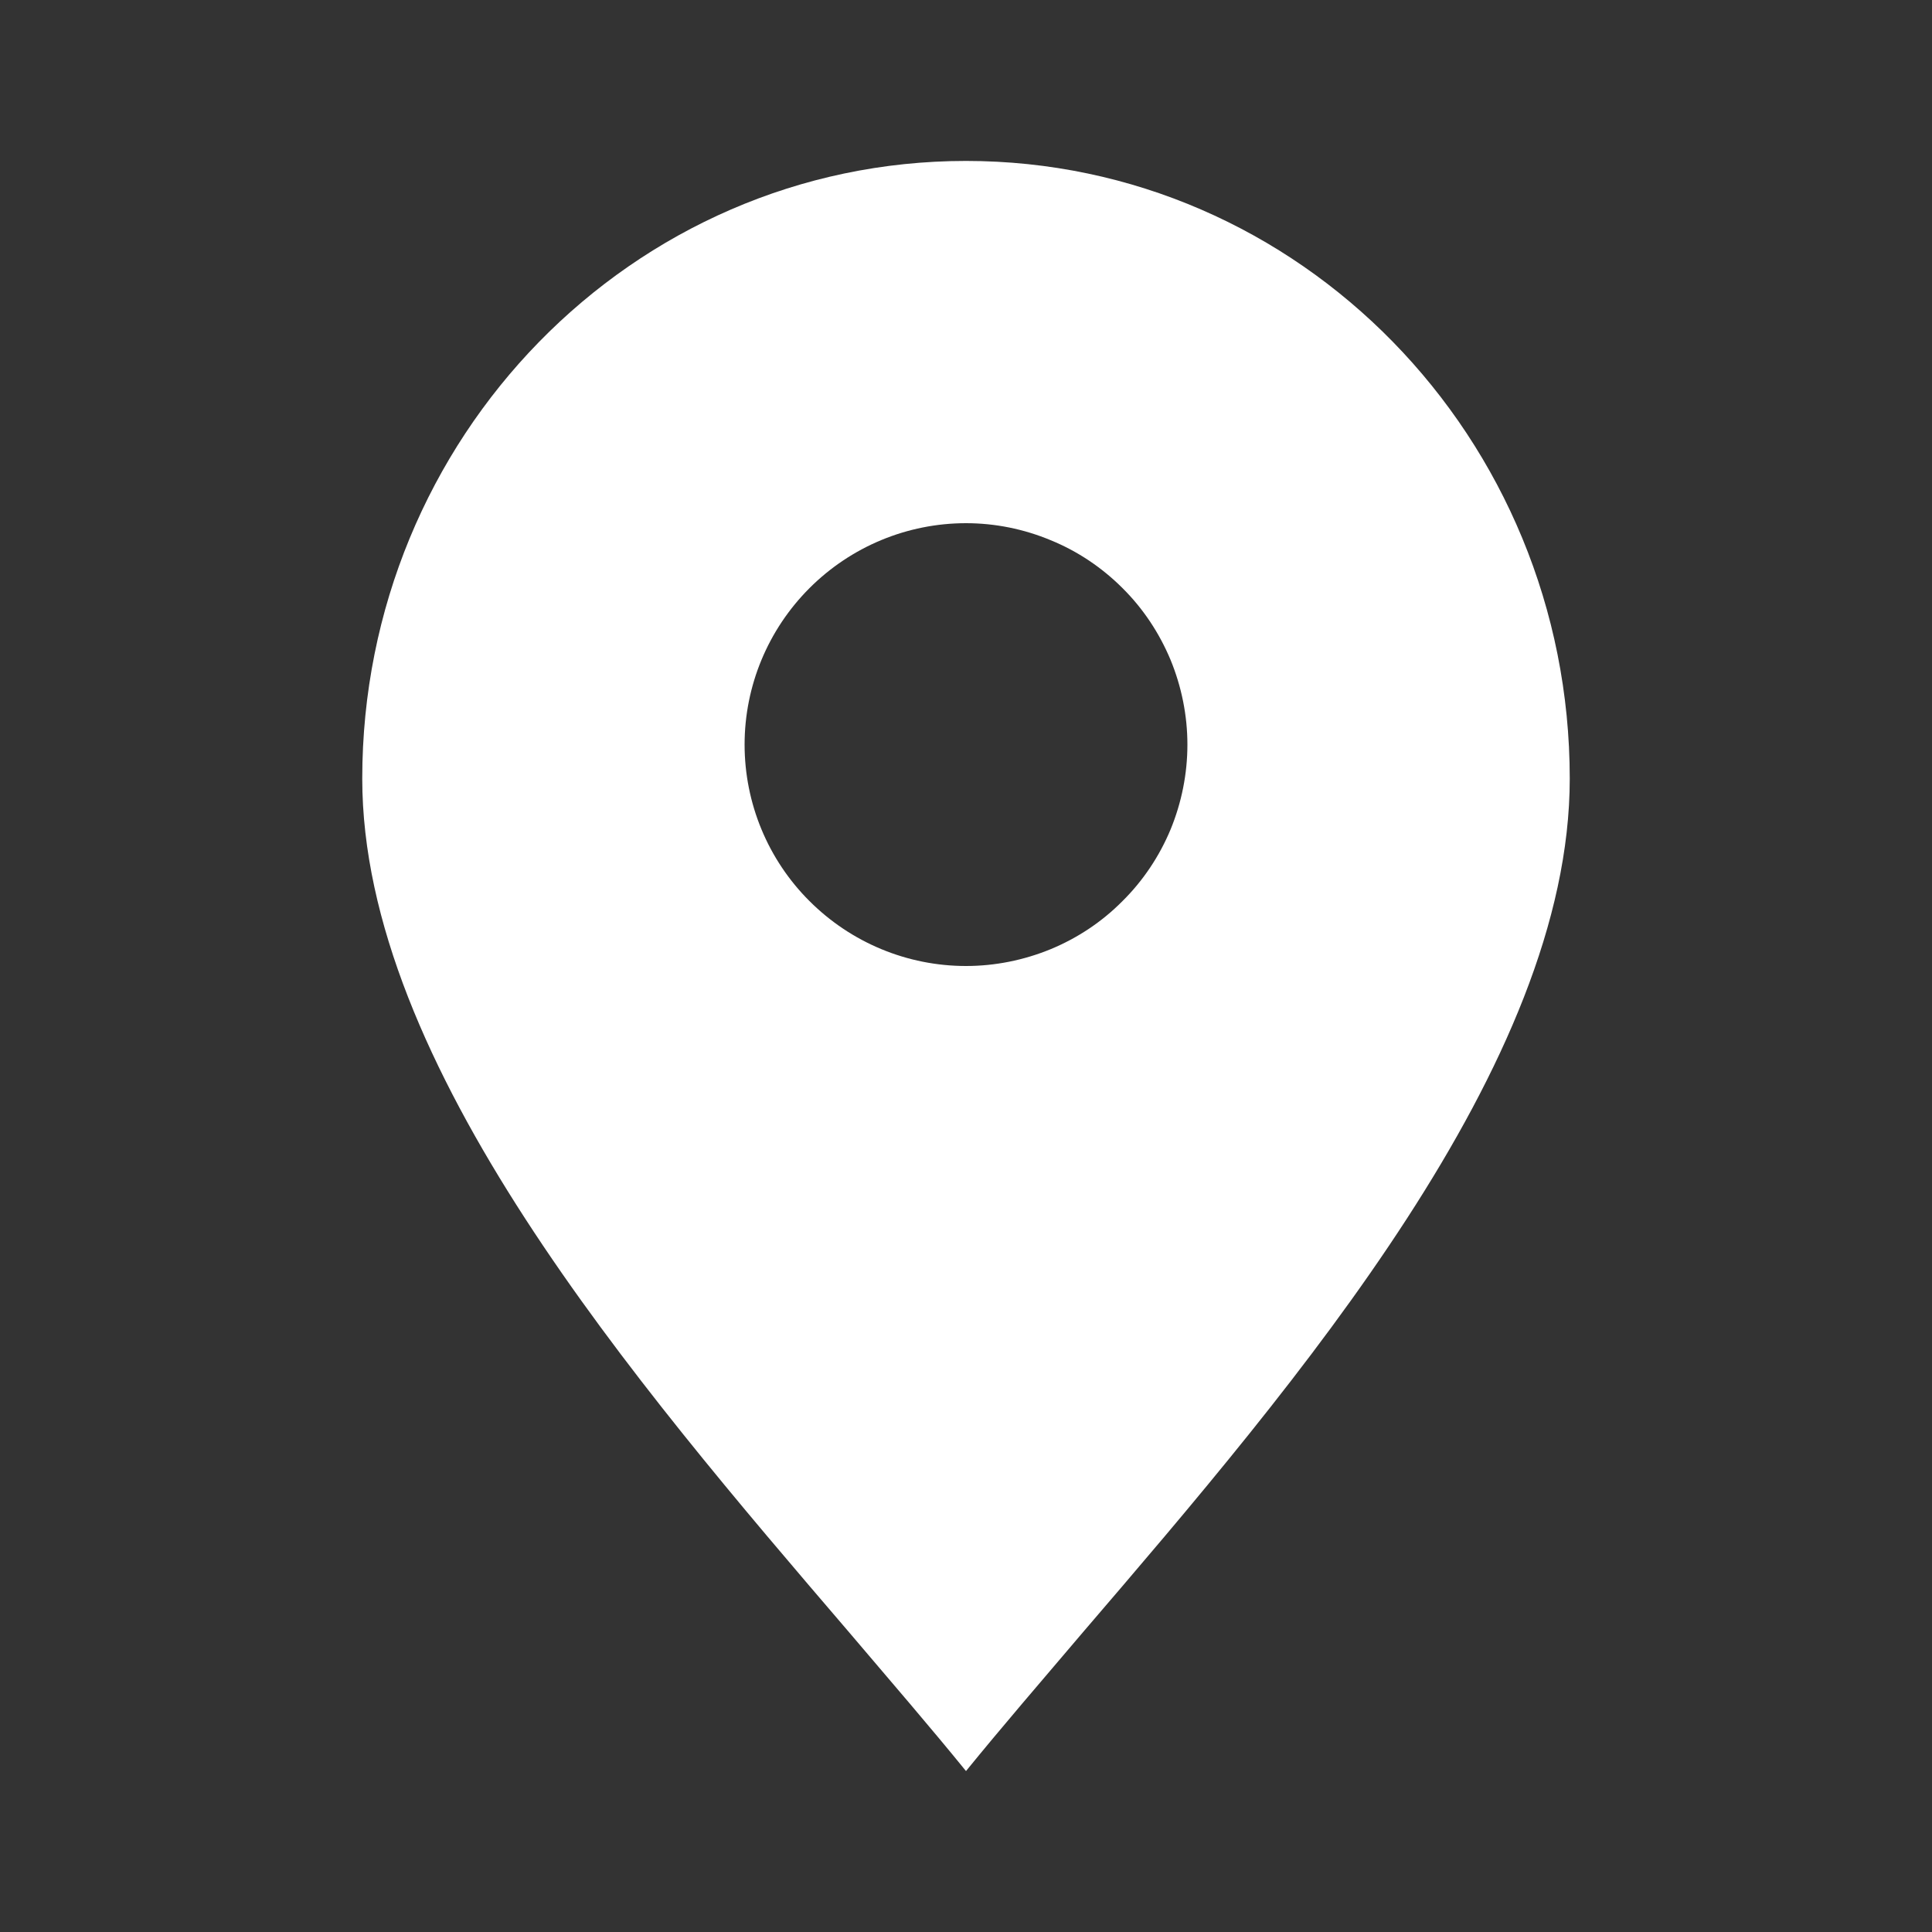
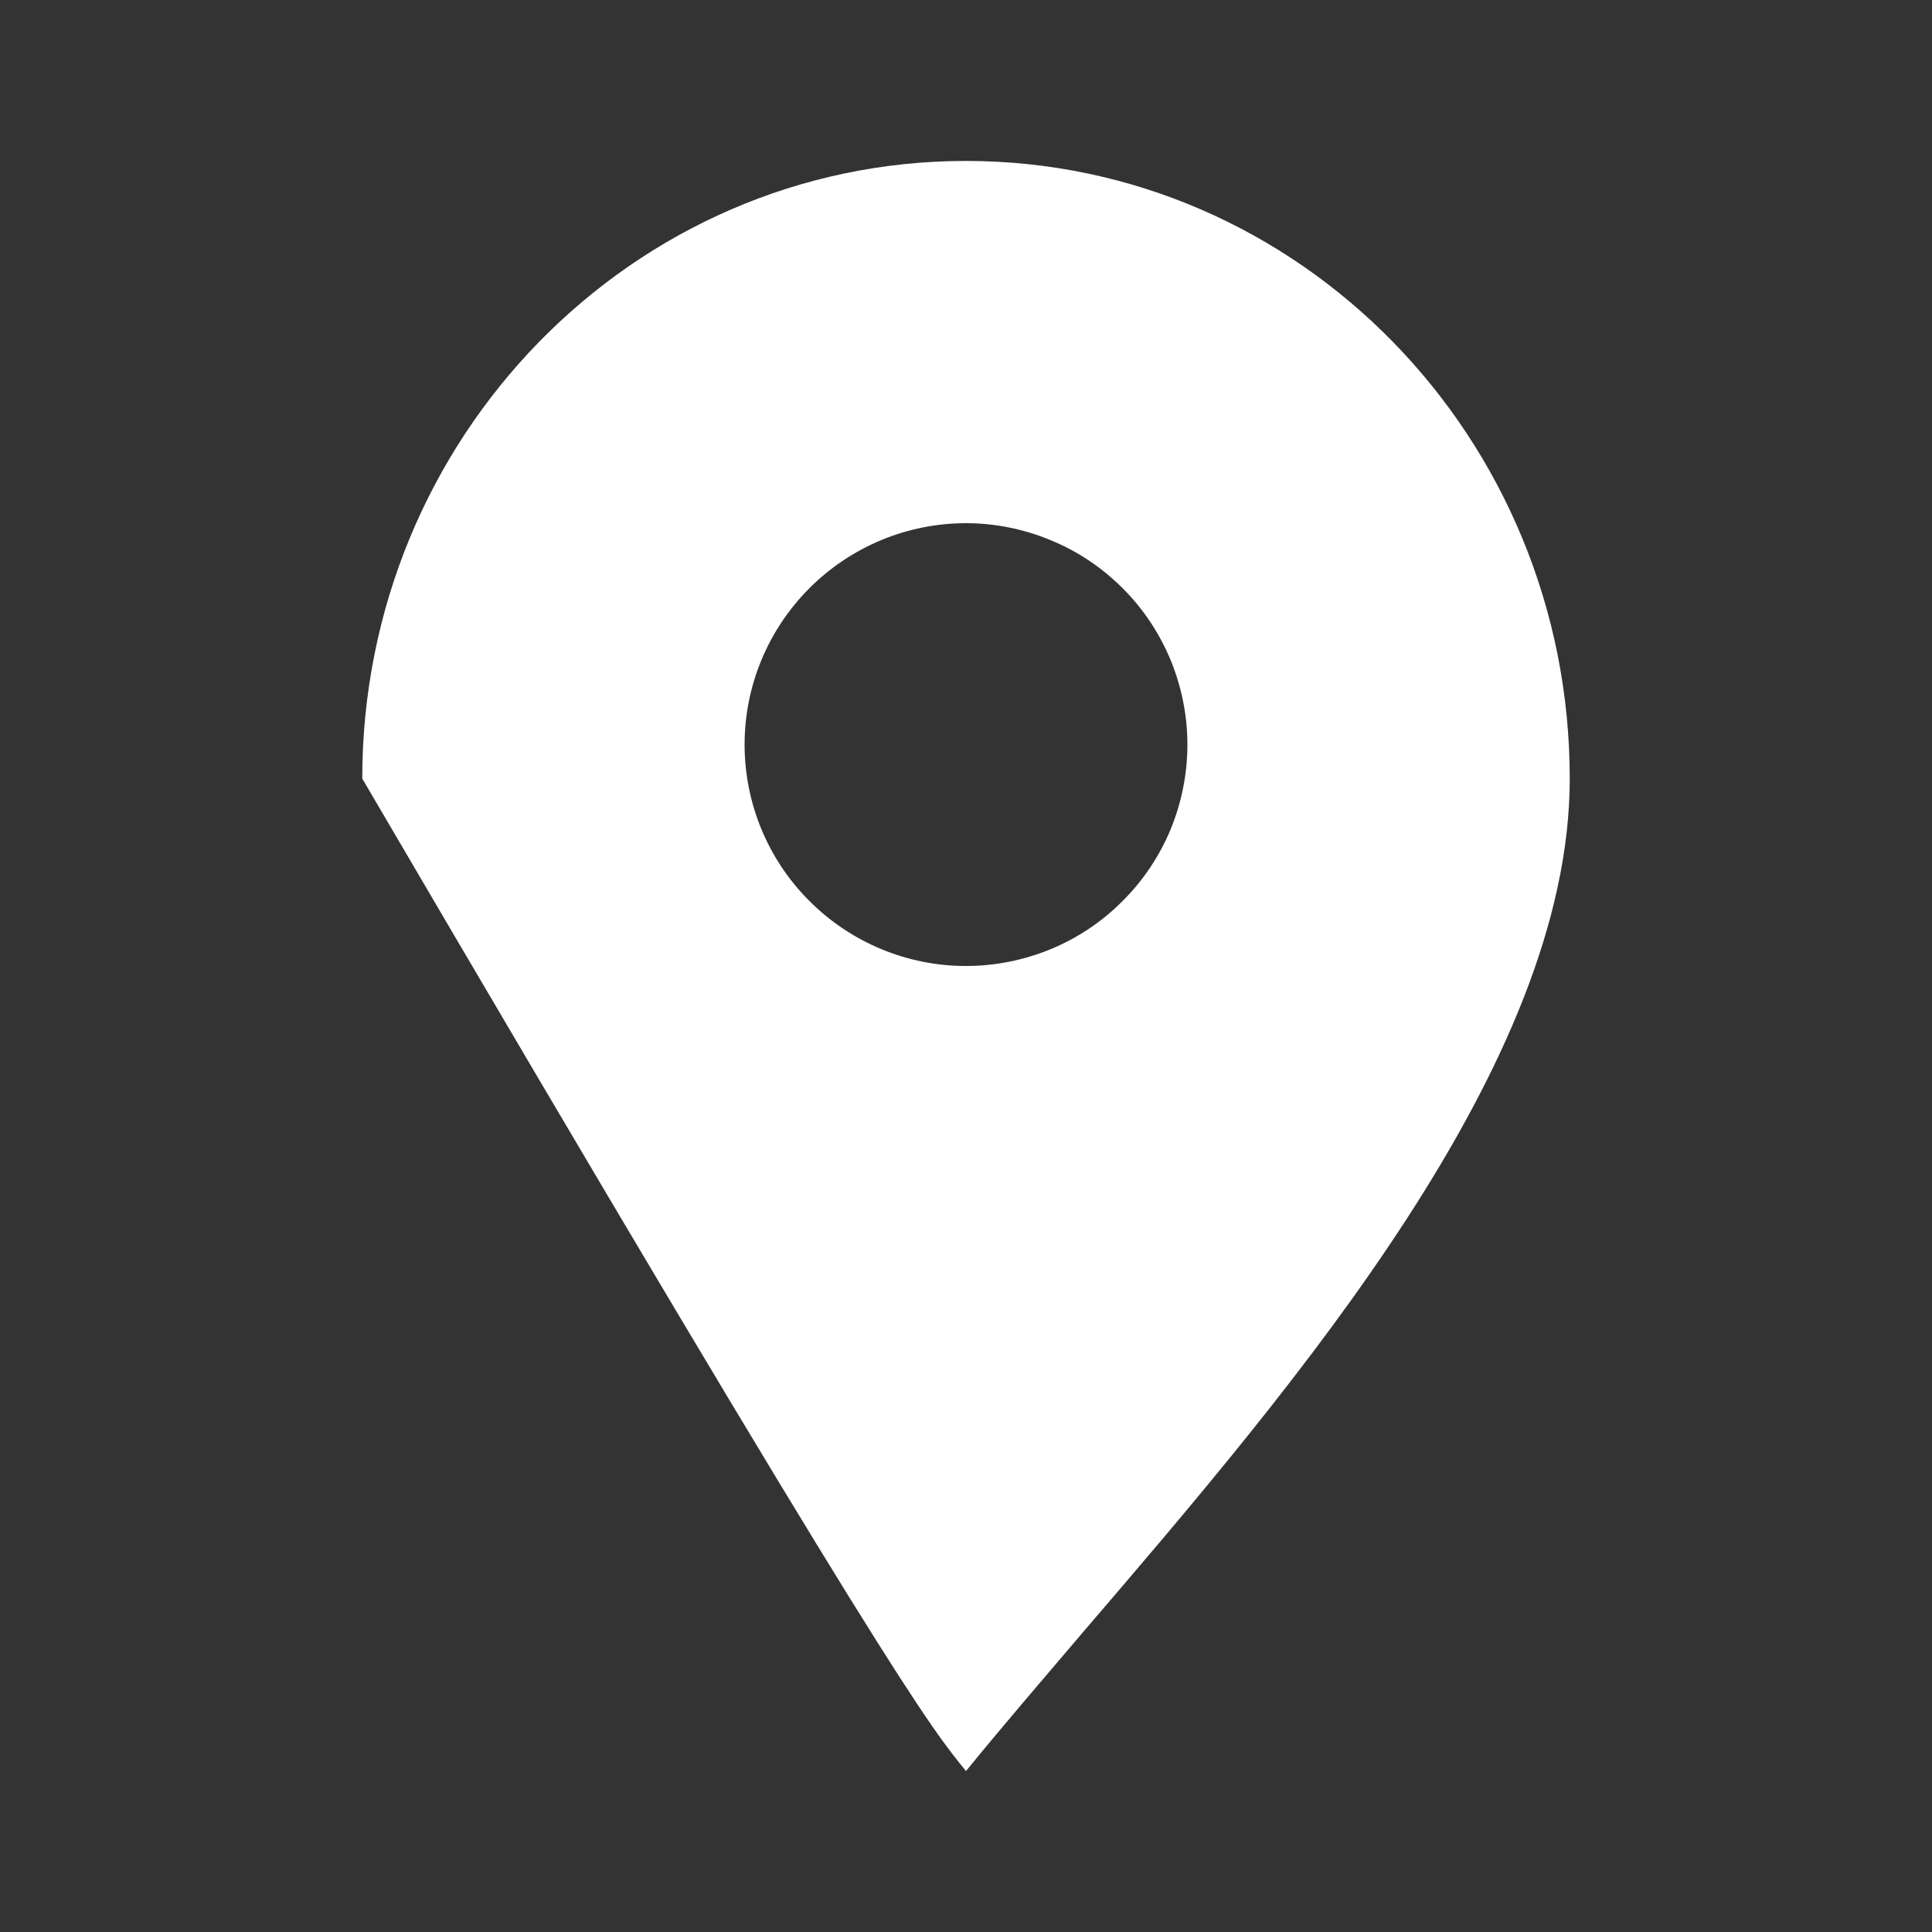
<svg xmlns="http://www.w3.org/2000/svg" width="10" height="10" viewBox="0 0 10 10" fill="none">
  <rect x="0" y="0" width="10" height="10" fill="#333333" stroke="none" />
-   <path fill-rule="evenodd" clip-rule="evenodd" d="M5.604 8.45C6.718 7.151 8.125 5.508 8.125 4.03C8.125 2.265 6.726 0.833 5 0.833C3.274 0.833 1.875 2.265 1.875 4.03C1.875 5.508 3.283 7.151 4.396 8.45C4.612 8.704 4.818 8.943 5 9.167C5.182 8.943 5.388 8.704 5.604 8.45ZM5 5C5.15 5 5.299 4.97 5.438 4.913C5.578 4.855 5.704 4.771 5.81 4.664C5.917 4.558 6.001 4.432 6.059 4.293C6.116 4.154 6.146 4.005 6.146 3.854C6.146 3.704 6.116 3.555 6.059 3.416C6.001 3.277 5.917 3.15 5.81 3.044C5.704 2.938 5.578 2.853 5.438 2.796C5.299 2.738 5.15 2.708 5 2.708C4.696 2.708 4.405 2.829 4.19 3.044C3.975 3.259 3.854 3.55 3.854 3.854C3.854 4.158 3.975 4.45 4.19 4.664C4.405 4.879 4.696 5 5 5Z" fill="white" />
+   <path fill-rule="evenodd" clip-rule="evenodd" d="M5.604 8.45C6.718 7.151 8.125 5.508 8.125 4.03C8.125 2.265 6.726 0.833 5 0.833C3.274 0.833 1.875 2.265 1.875 4.03C4.612 8.704 4.818 8.943 5 9.167C5.182 8.943 5.388 8.704 5.604 8.45ZM5 5C5.15 5 5.299 4.97 5.438 4.913C5.578 4.855 5.704 4.771 5.81 4.664C5.917 4.558 6.001 4.432 6.059 4.293C6.116 4.154 6.146 4.005 6.146 3.854C6.146 3.704 6.116 3.555 6.059 3.416C6.001 3.277 5.917 3.15 5.81 3.044C5.704 2.938 5.578 2.853 5.438 2.796C5.299 2.738 5.15 2.708 5 2.708C4.696 2.708 4.405 2.829 4.19 3.044C3.975 3.259 3.854 3.55 3.854 3.854C3.854 4.158 3.975 4.45 4.19 4.664C4.405 4.879 4.696 5 5 5Z" fill="white" />
</svg>